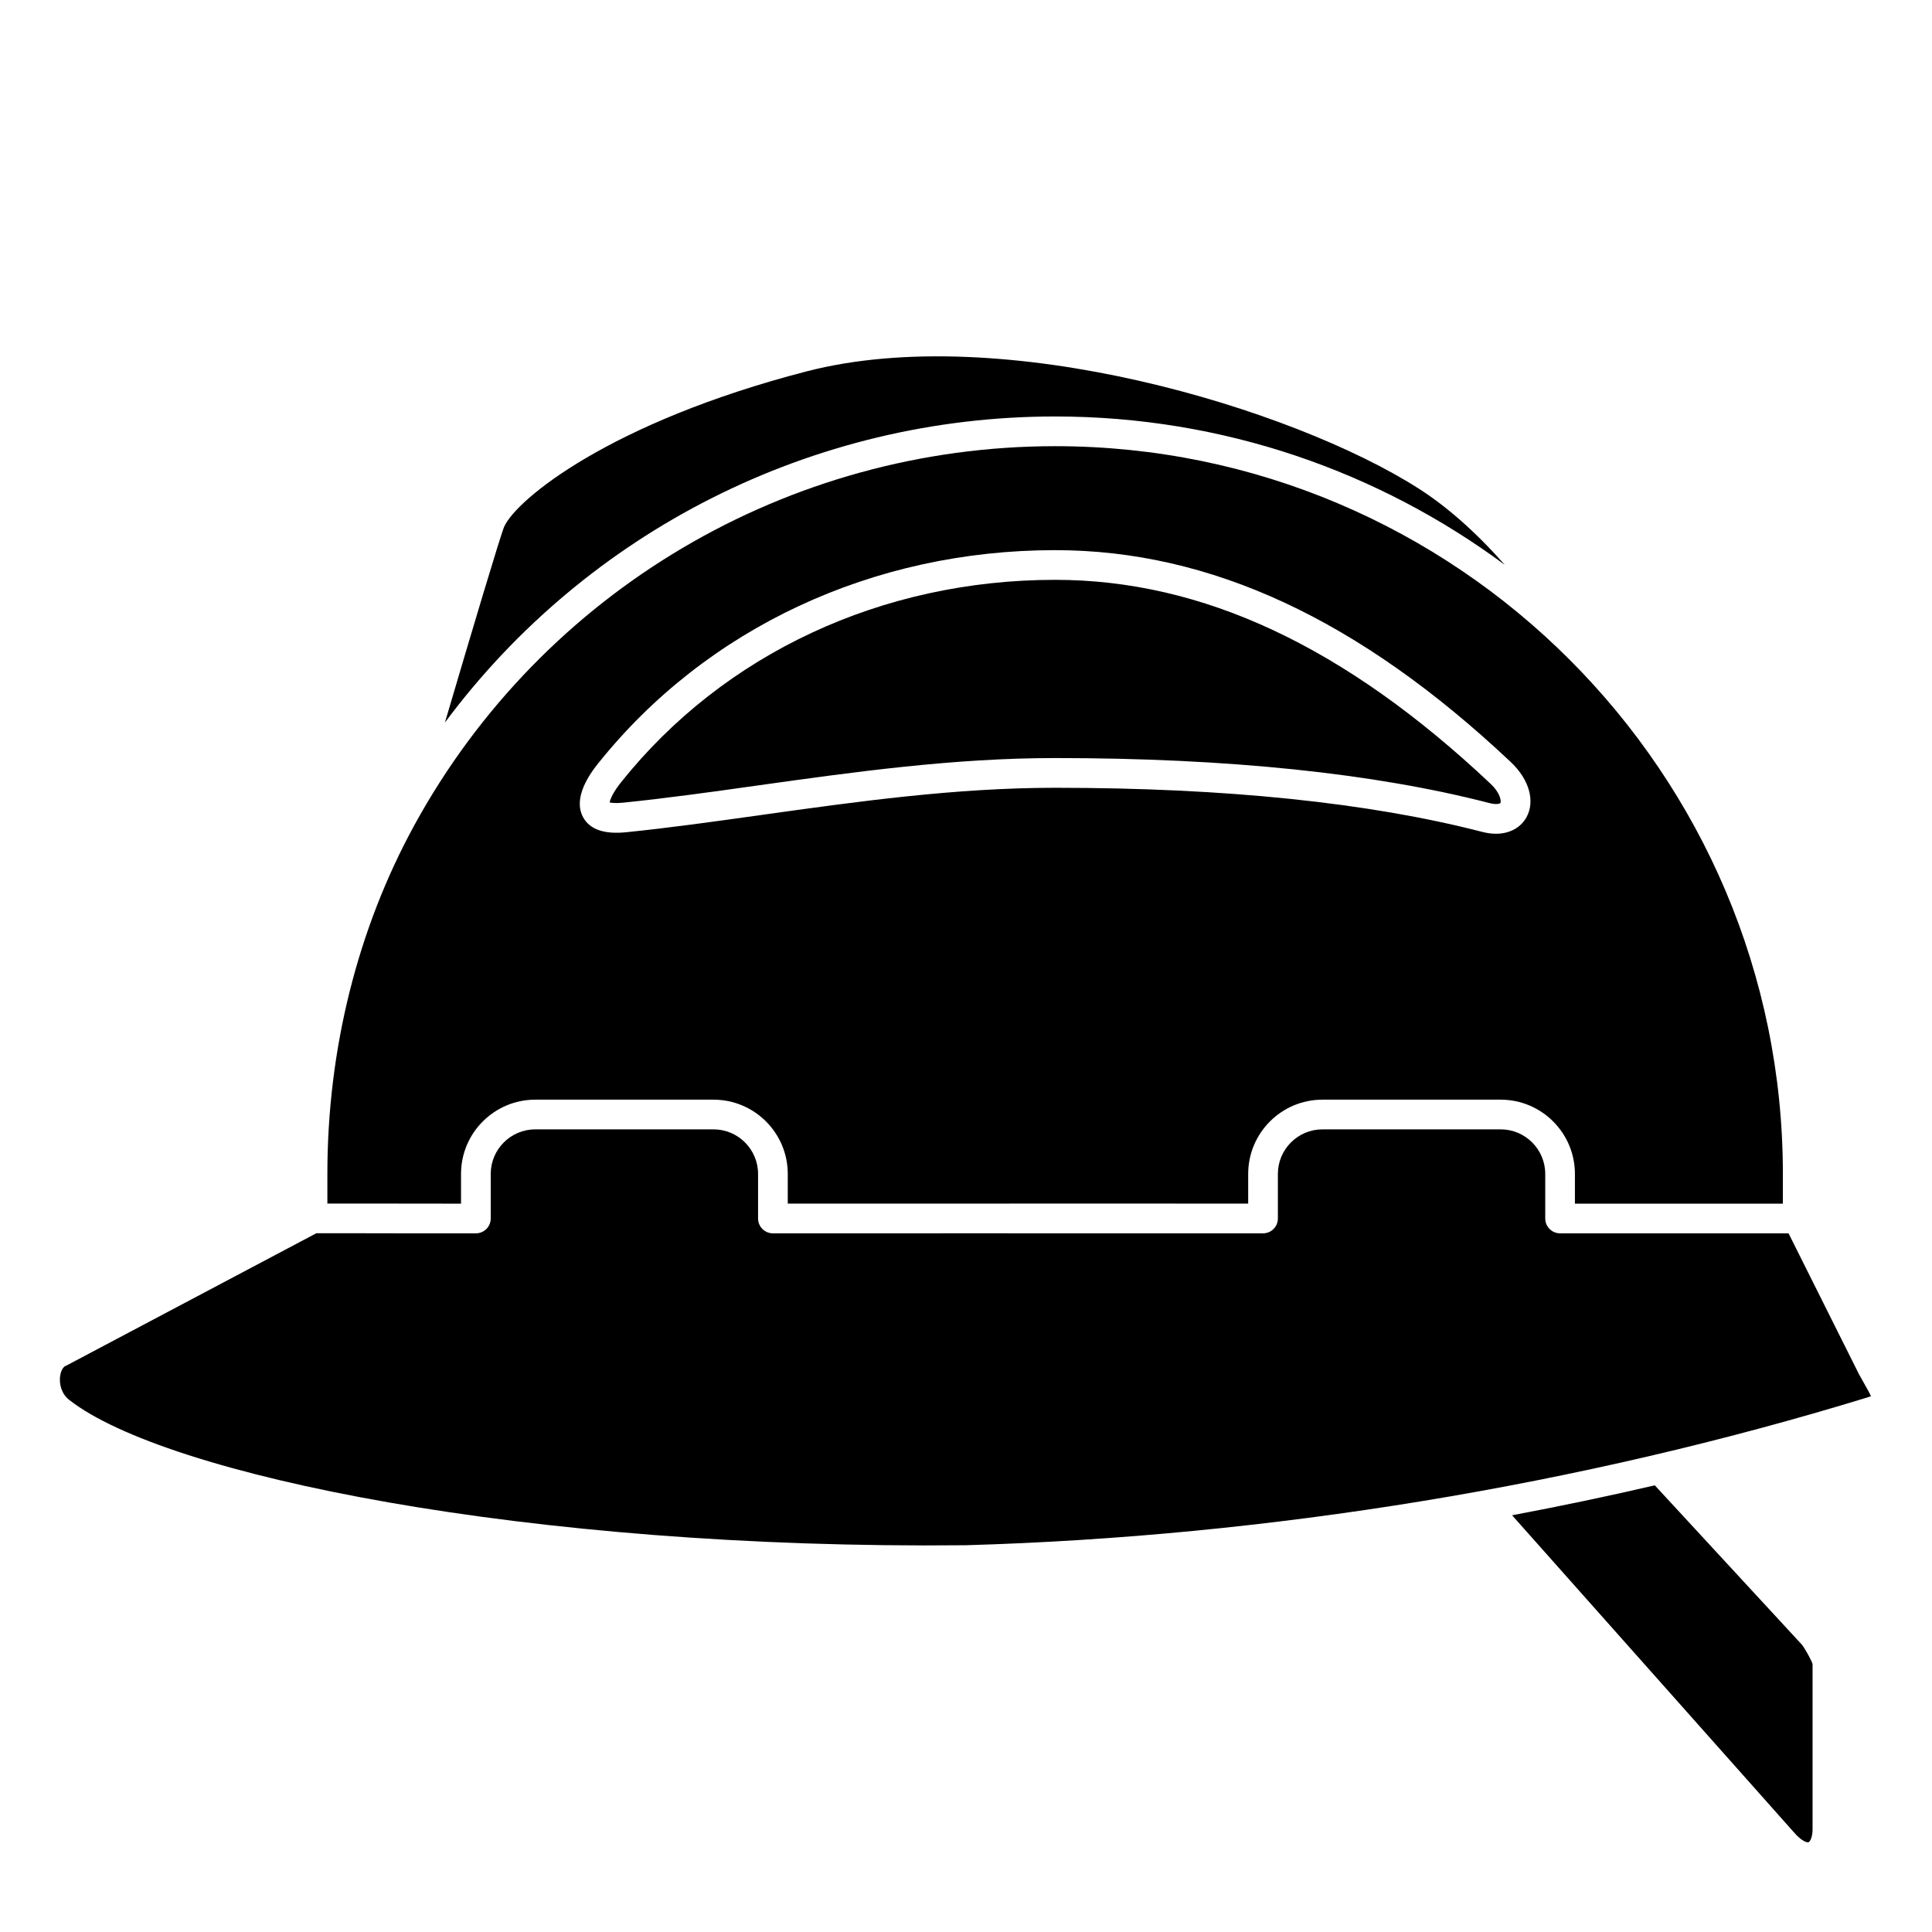
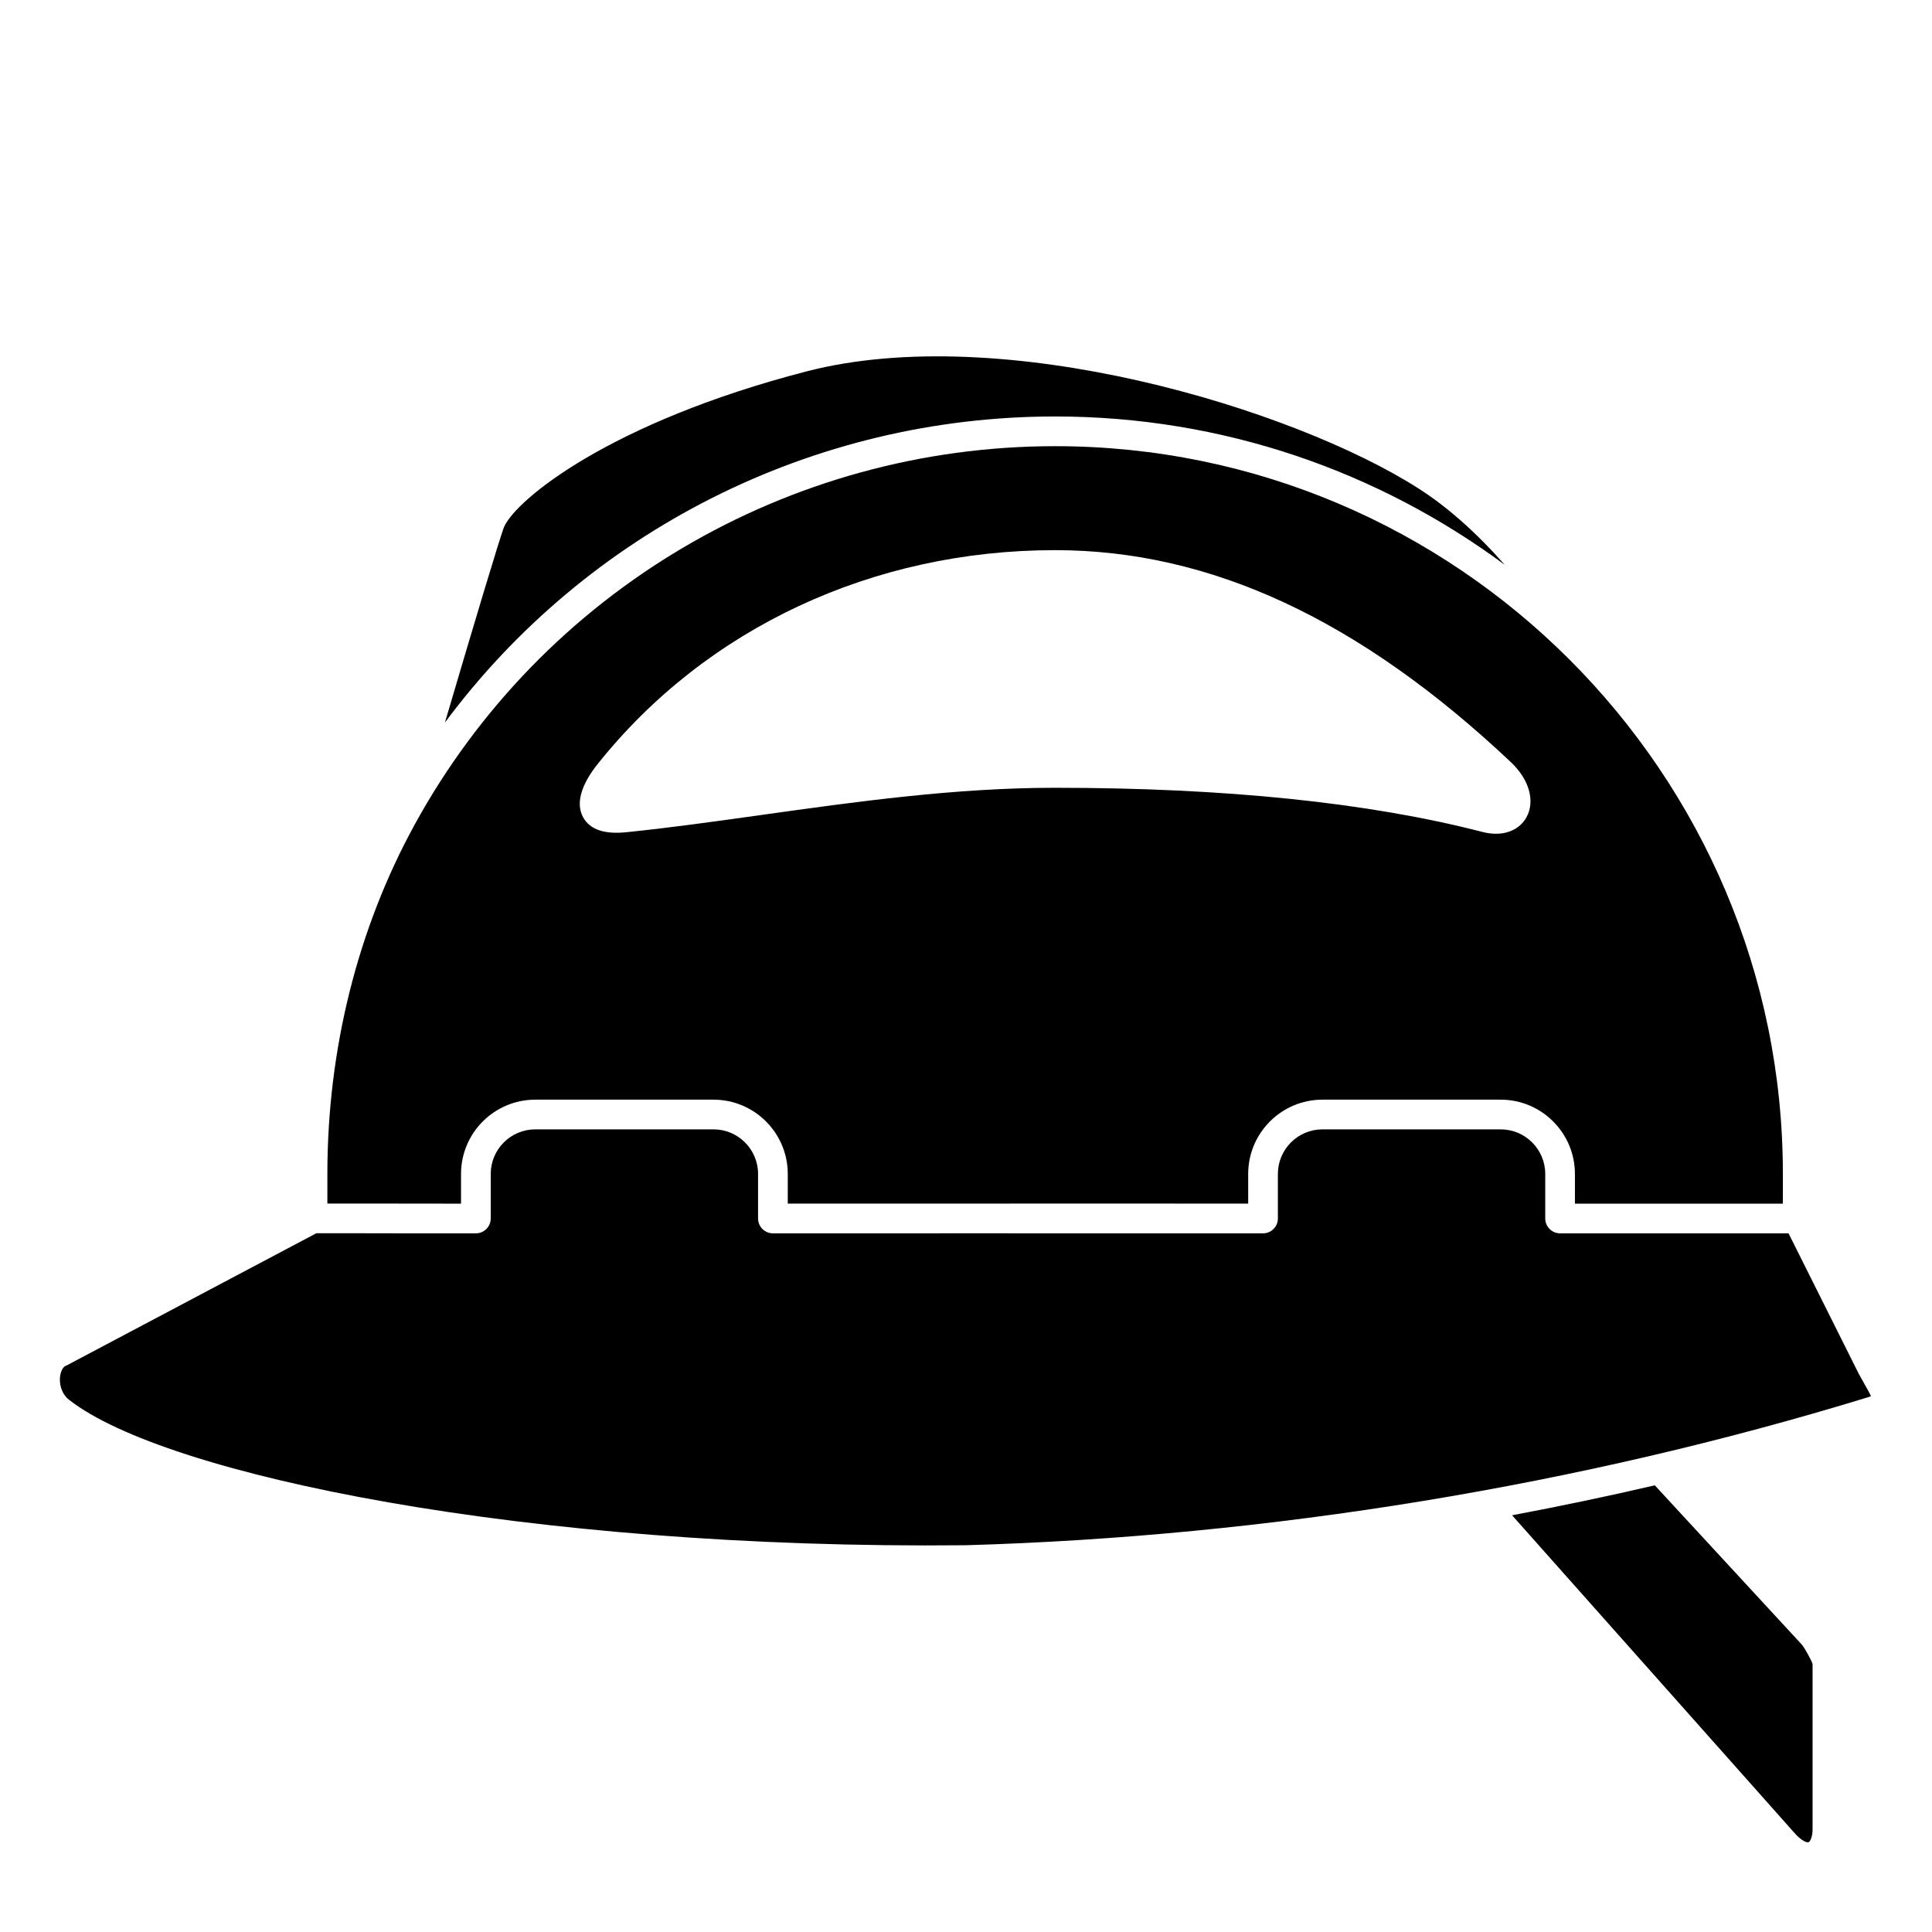
<svg xmlns="http://www.w3.org/2000/svg" fill="#000000" width="800px" height="800px" version="1.1" viewBox="144 144 512 512">
  <g>
    <path d="m638.06 510.7c-0.441-0.781-0.922-1.625-1.422-2.543l-18.652-37.309c-8.605 0.008-38.25 0.02-60.547 0-2.172-0.004-3.934-1.762-3.934-3.938v-11.809c0-6.512-5.297-11.809-11.809-11.809h-47.234c-6.512 0-11.809 5.297-11.809 11.809v11.809c0 1.047-0.414 2.047-1.152 2.781-0.738 0.742-1.738 1.156-2.781 1.156h-0.004c-28.961-0.023-53.172-0.016-78.414-0.008l-51.469 0.008c-2.172 0-3.938-1.762-3.938-3.938v-11.809c0-6.512-5.297-11.809-11.809-11.809h-47.23c-6.512 0-11.809 5.297-11.809 11.809v11.809c0 2.172-1.758 3.934-3.934 3.938-12.719 0.02-23.242-0.008-30.734-0.023-5.359-0.012-9.785-0.016-11.531-0.008l-66.105 34.996c-0.125 0.066-0.254 0.129-0.383 0.18-0.531 0.211-1.203 1.137-1.426 2.672-0.266 1.844 0.203 4.602 2.394 6.316 25.363 19.887 121.12 39.719 237.59 38.523 80.25-2.301 162.91-15.855 239.02-39.188 0.371-0.109 0.66-0.215 0.895-0.309-0.406-0.887-1.145-2.195-1.777-3.309z" />
-     <path d="m309.07 356.72c11.367-1.148 23.145-2.797 35.613-4.547 25.555-3.582 51.977-7.281 78.926-7.281 45.758 0 84.492 4.019 115.13 11.934 1.918 0.492 2.801 0.125 2.883-0.016 0.242-0.445 0.074-2.566-2.629-5.121-38.566-36.355-76.309-54.027-115.38-54.027-45.871 0-87.785 19.547-115.01 53.625-2.188 2.738-2.894 4.555-3.047 5.356 0.488 0.125 1.531 0.281 3.516 0.078z" />
    <path d="m423.61 254.37c44.594 0 85.824 14.633 119.18 39.328-7.574-8.574-15.223-15.367-22.895-20.266-33.254-21.234-110.14-44.496-162.21-30.996-52.07 13.496-76.781 33.883-80.059 41.113-0.996 2.316-8.41 27.145-15.715 51.93 37.617-50.609 97.375-81.109 161.7-81.109z" />
    <path d="m239.4 462.95c6.699 0.02 15.832 0.027 26.777 0.031v-7.879c0-10.852 8.828-19.68 19.68-19.68h47.23c10.852 0 19.68 8.828 19.68 19.68v7.871l47.531-0.008c24.102-0.008 47.242-0.02 74.484 0.004v-7.867c0-10.852 8.828-19.68 19.68-19.68h47.23c10.852 0 19.68 8.828 19.68 19.68v7.875c20.578 0.023 45.621 0.008 55.105 0l0.004-7.875c0-106.35-86.516-192.86-192.86-192.86-70.781 0-135.82 38.43-169.73 100.29-15.137 27.609-23.133 59.617-23.133 92.574v7.852c2.059-0.016 4.836-0.012 8.648-0.004zm63.062-116.57c28.719-35.961 72.879-56.586 121.15-56.586 41.176 0 80.684 18.379 120.78 56.176 4.875 4.598 6.496 10.348 4.121 14.648-1.258 2.281-3.949 4.332-8.055 4.332-1.121 0-2.356-0.152-3.688-0.5-29.996-7.746-68.062-11.68-113.16-11.68-26.402 0-52.551 3.664-77.832 7.203-12.547 1.758-24.398 3.418-35.918 4.586-5.762 0.578-9.578-0.754-11.336-3.992-1.965-3.606-0.605-8.512 3.934-14.188z" />
-     <path d="m621.46 579.79-38.922-42.164c-12.508 2.914-25.137 5.543-37.82 7.938l74.707 84.043c1.988 2.312 3.481 2.769 3.859 2.602 0.363-0.137 1.133-1.297 1.066-3.82v-43.398c-0.191-0.805-2.117-4.34-2.891-5.199z" />
+     <path d="m621.46 579.79-38.922-42.164c-12.508 2.914-25.137 5.543-37.82 7.938l74.707 84.043c1.988 2.312 3.481 2.769 3.859 2.602 0.363-0.137 1.133-1.297 1.066-3.82v-43.398c-0.191-0.805-2.117-4.34-2.891-5.199" />
  </g>
</svg>